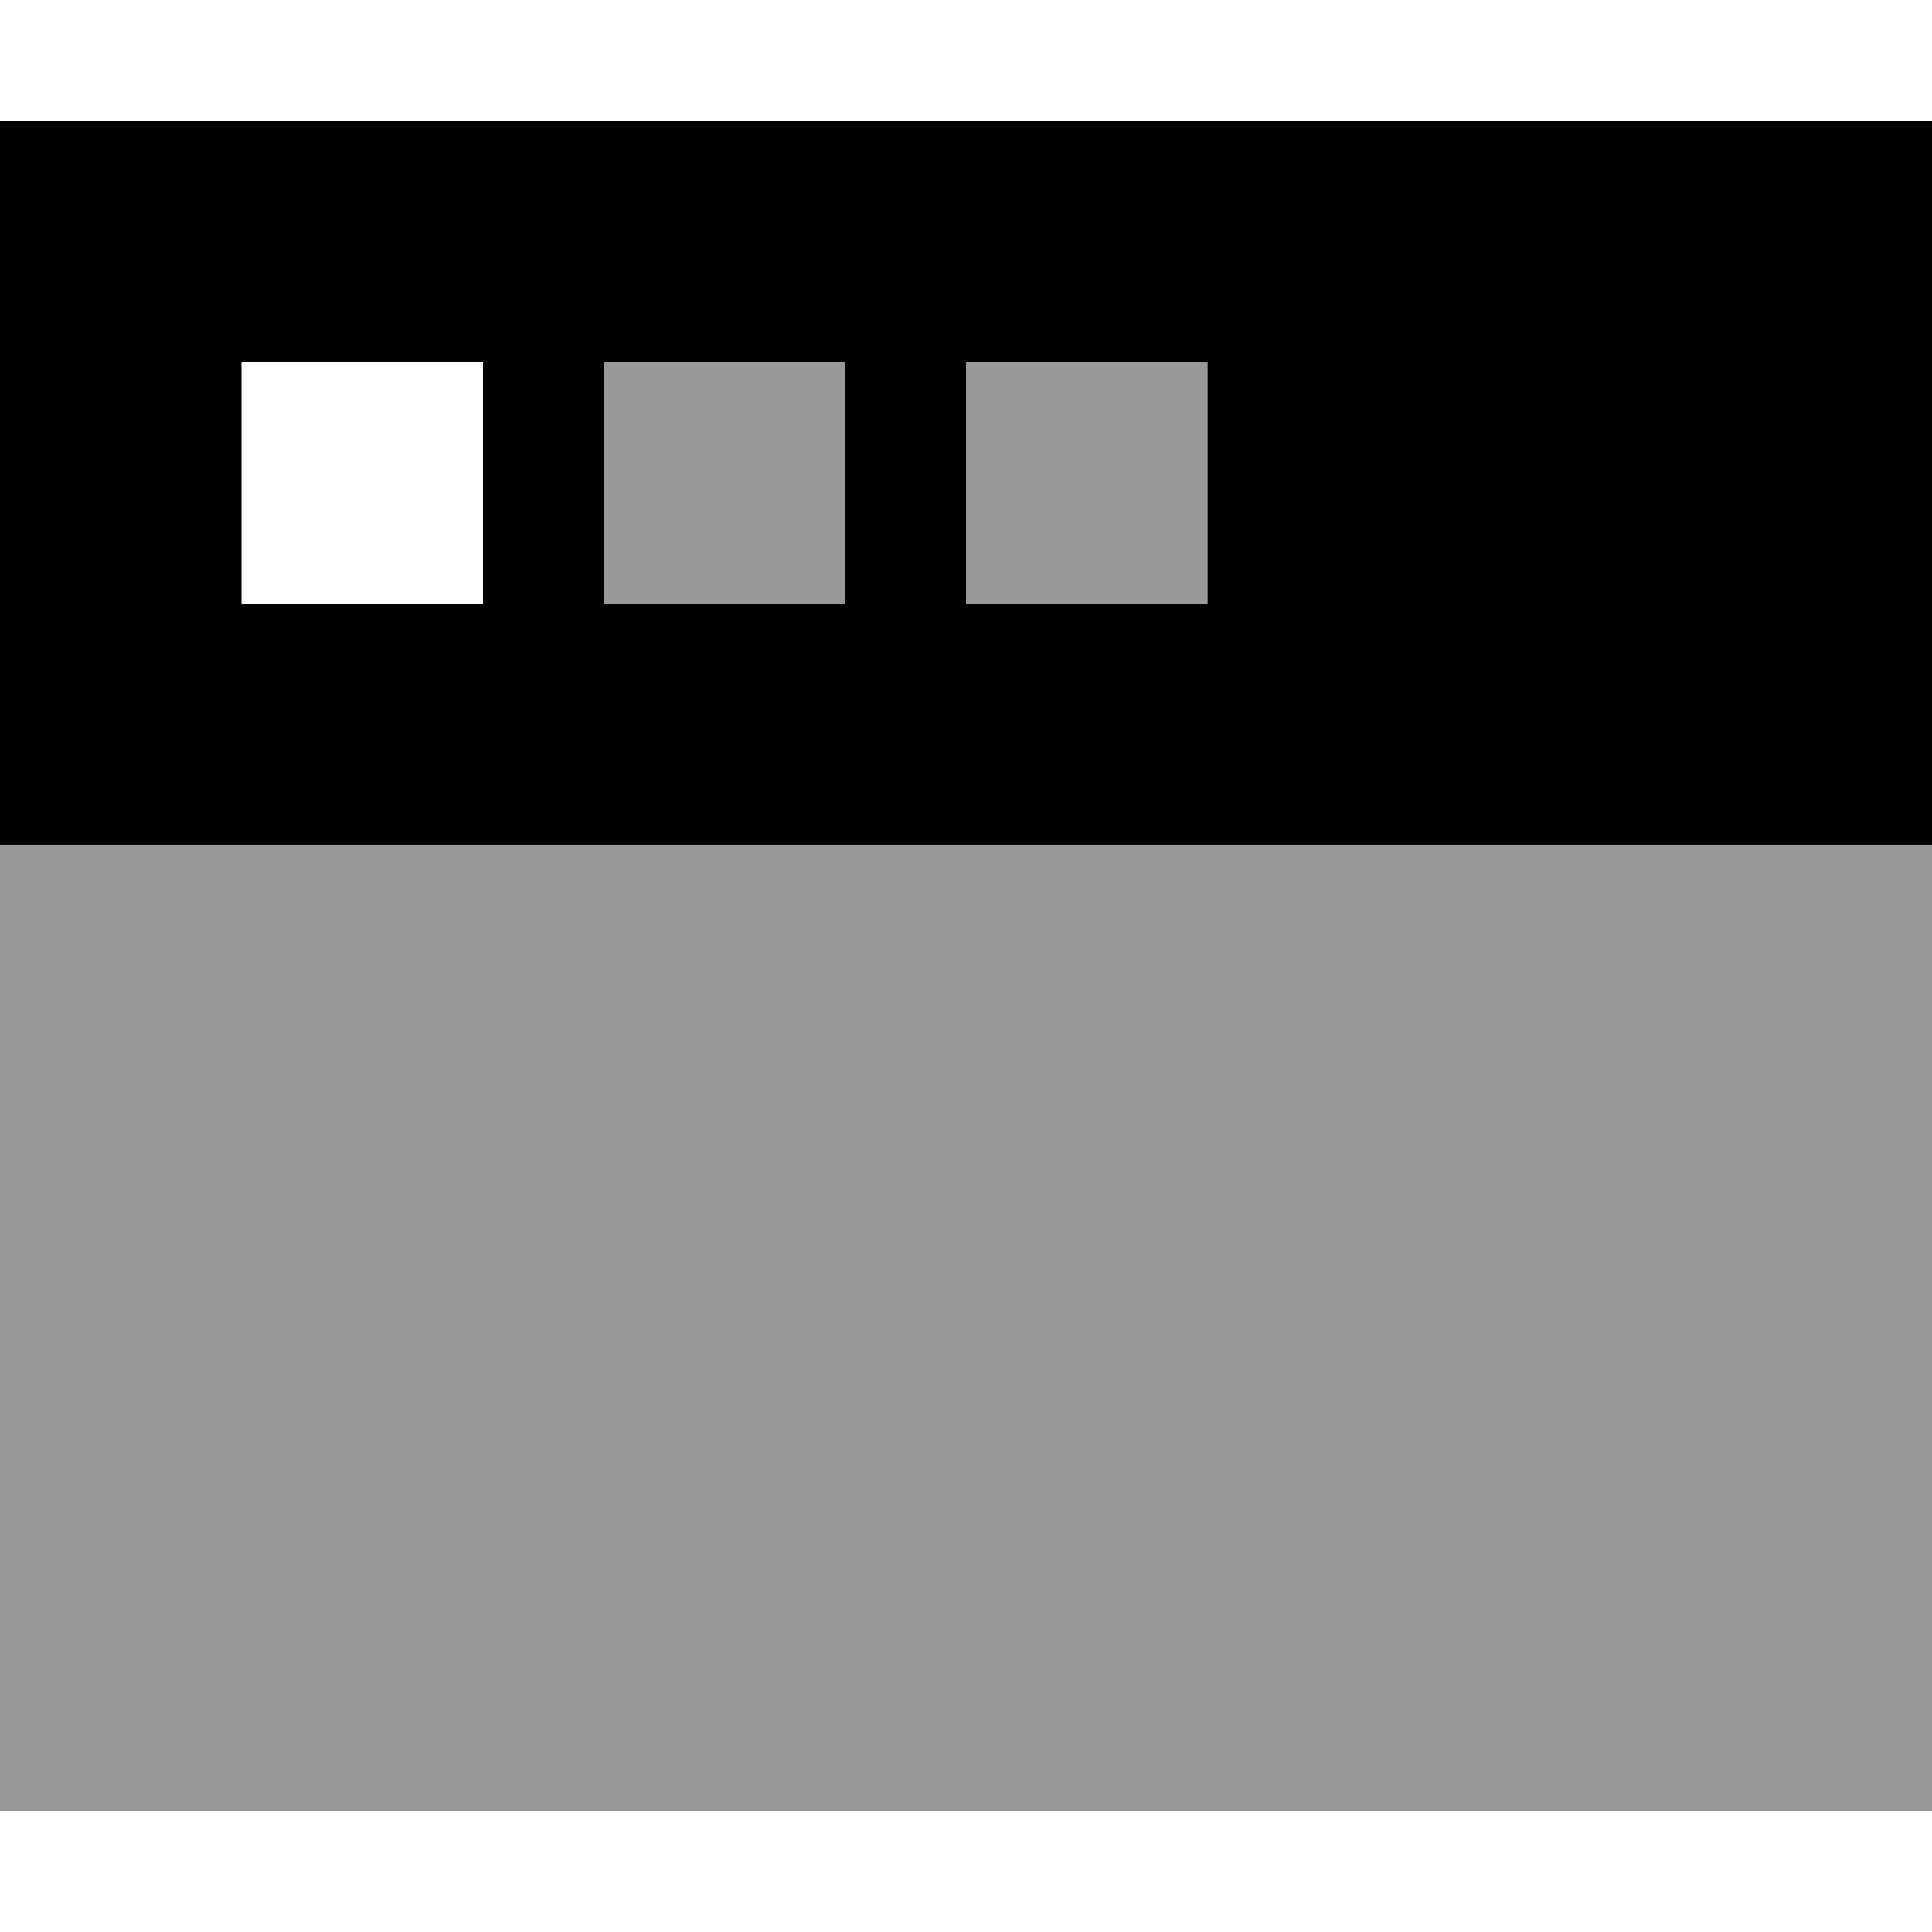
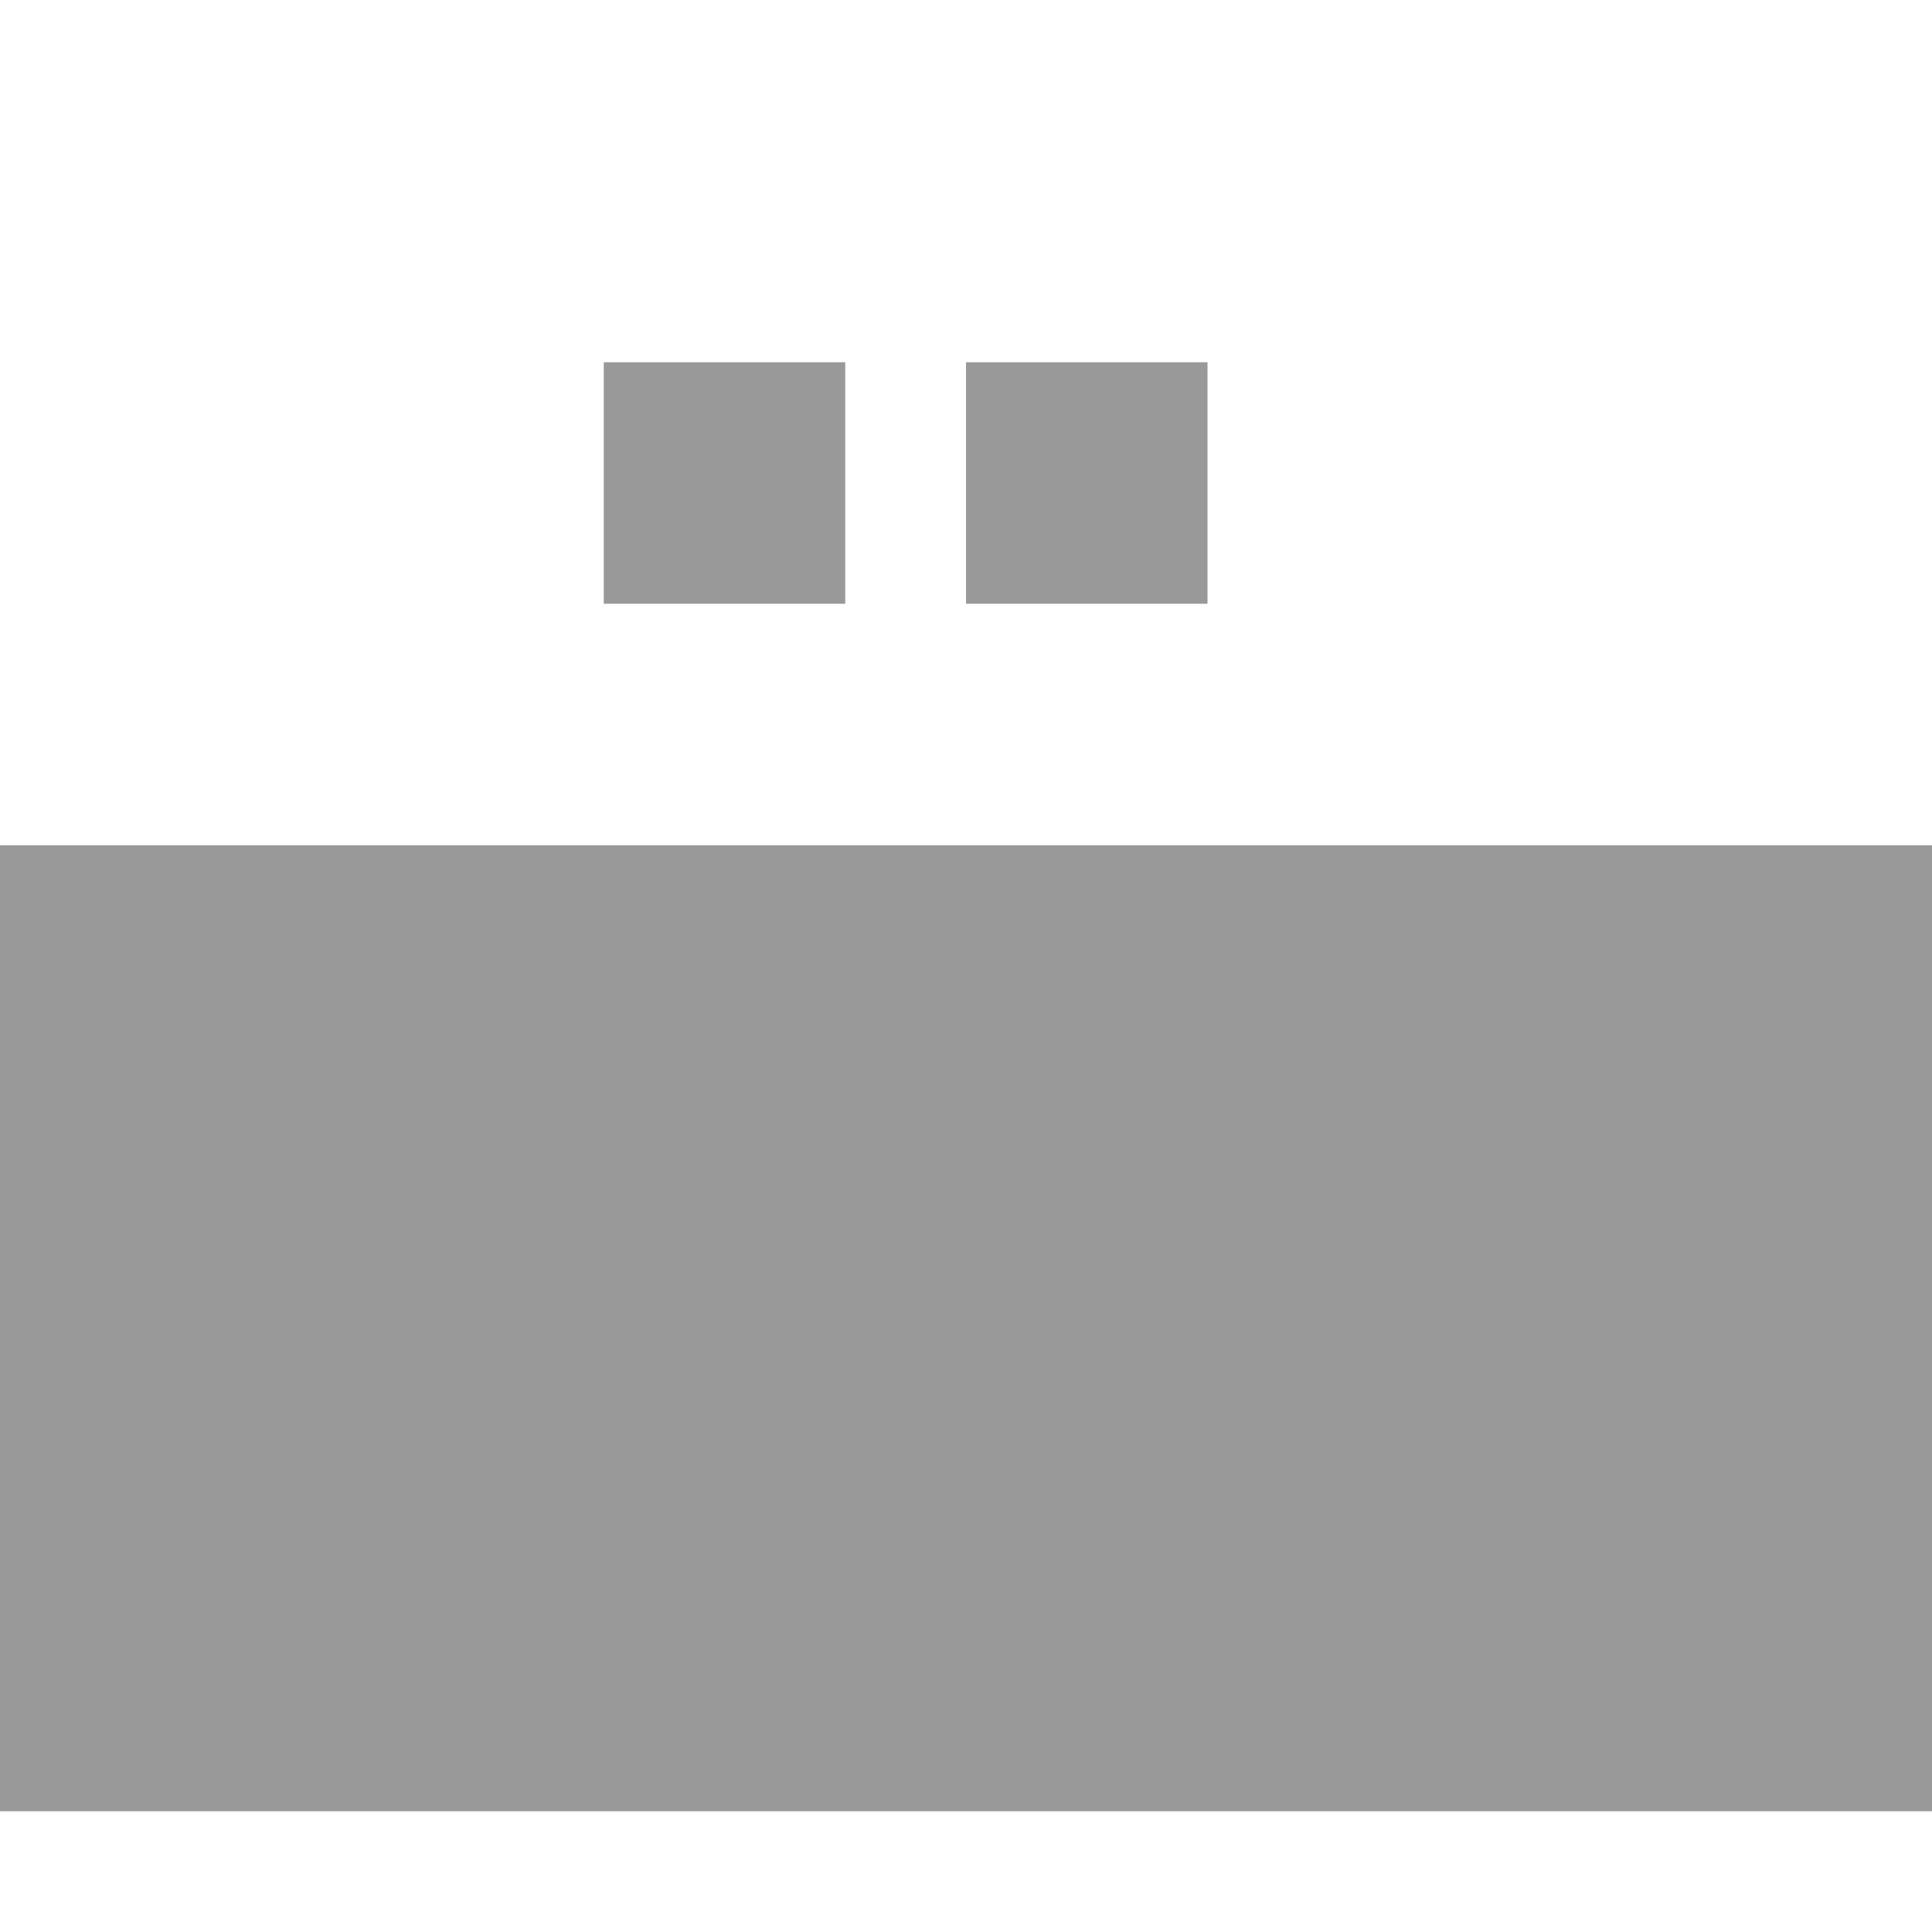
<svg xmlns="http://www.w3.org/2000/svg" viewBox="0 0 512 512">
  <defs>
    <style>.fa-secondary{opacity:.4}</style>
  </defs>
  <path class="fa-secondary" d="M0 224L0 480l512 0 0-256L0 224zM160 96l0 64 64 0 0-64-64 0zm96 0l0 64 64 0 0-64-64 0z" />
-   <path class="fa-primary" d="M512 32L0 32 0 224l512 0 0-192zM128 96l0 64-64 0 0-64 64 0zm32 0l64 0 0 64-64 0 0-64zm160 0l0 64-64 0 0-64 64 0z" />
</svg>